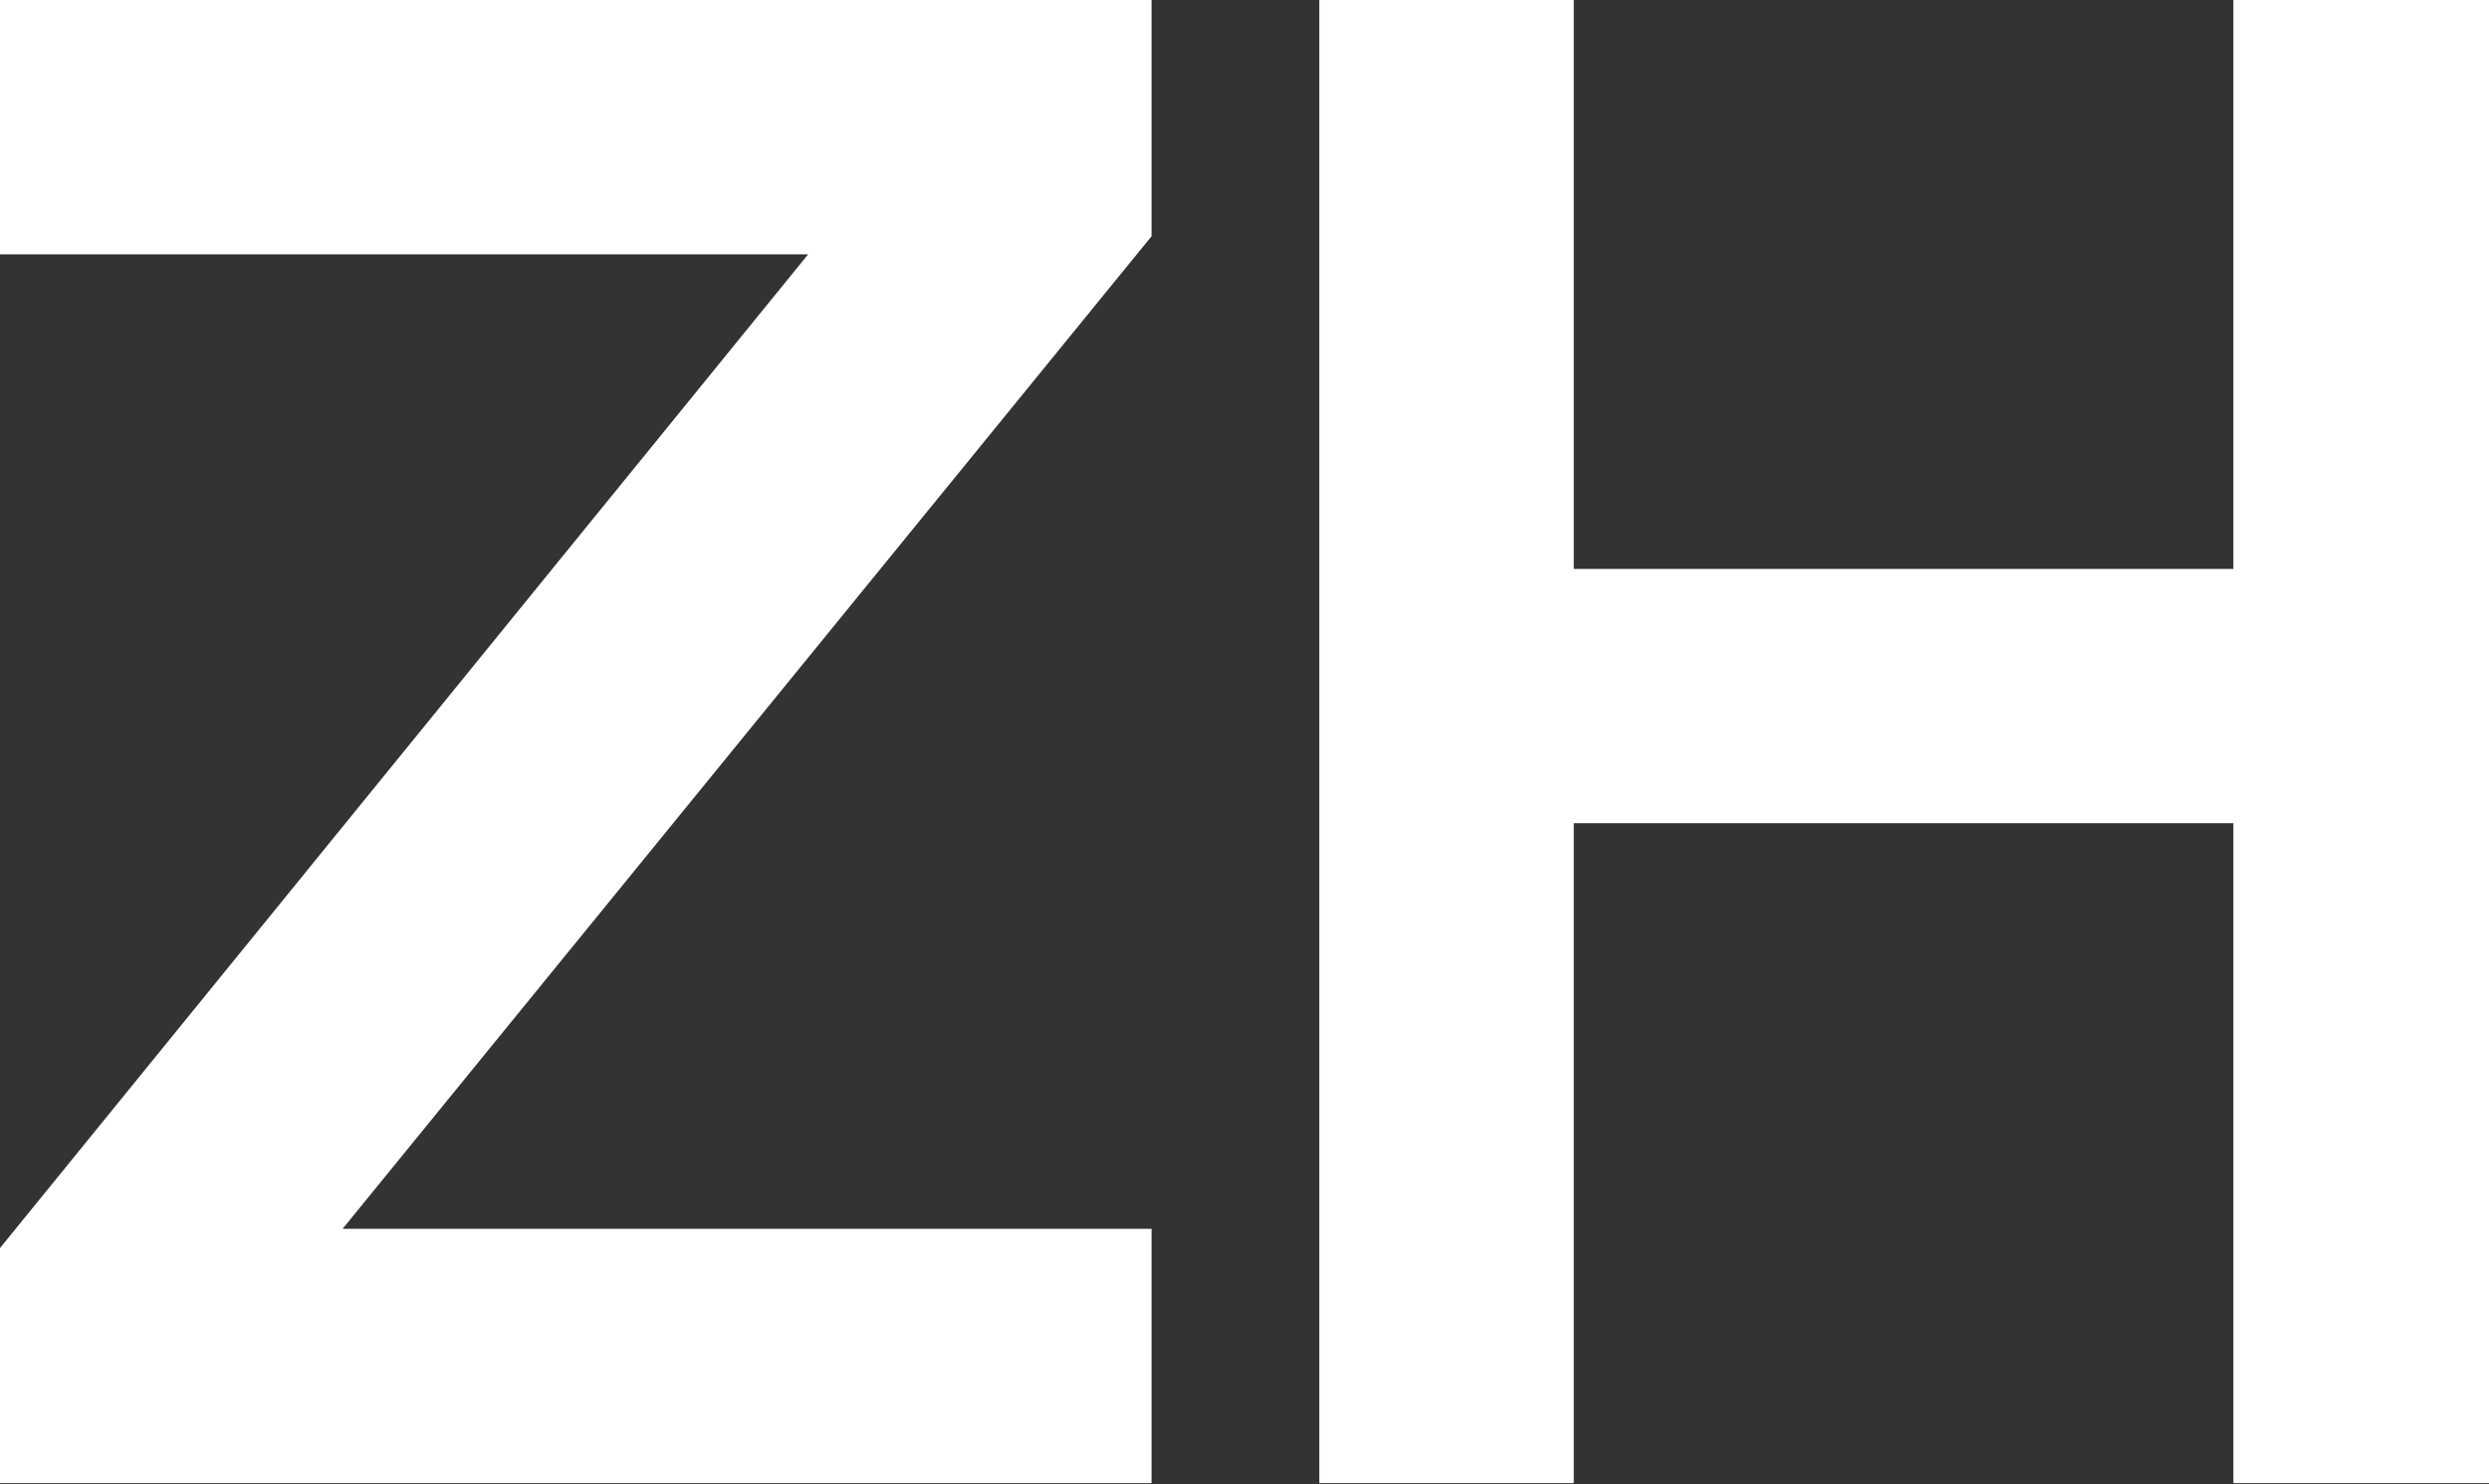
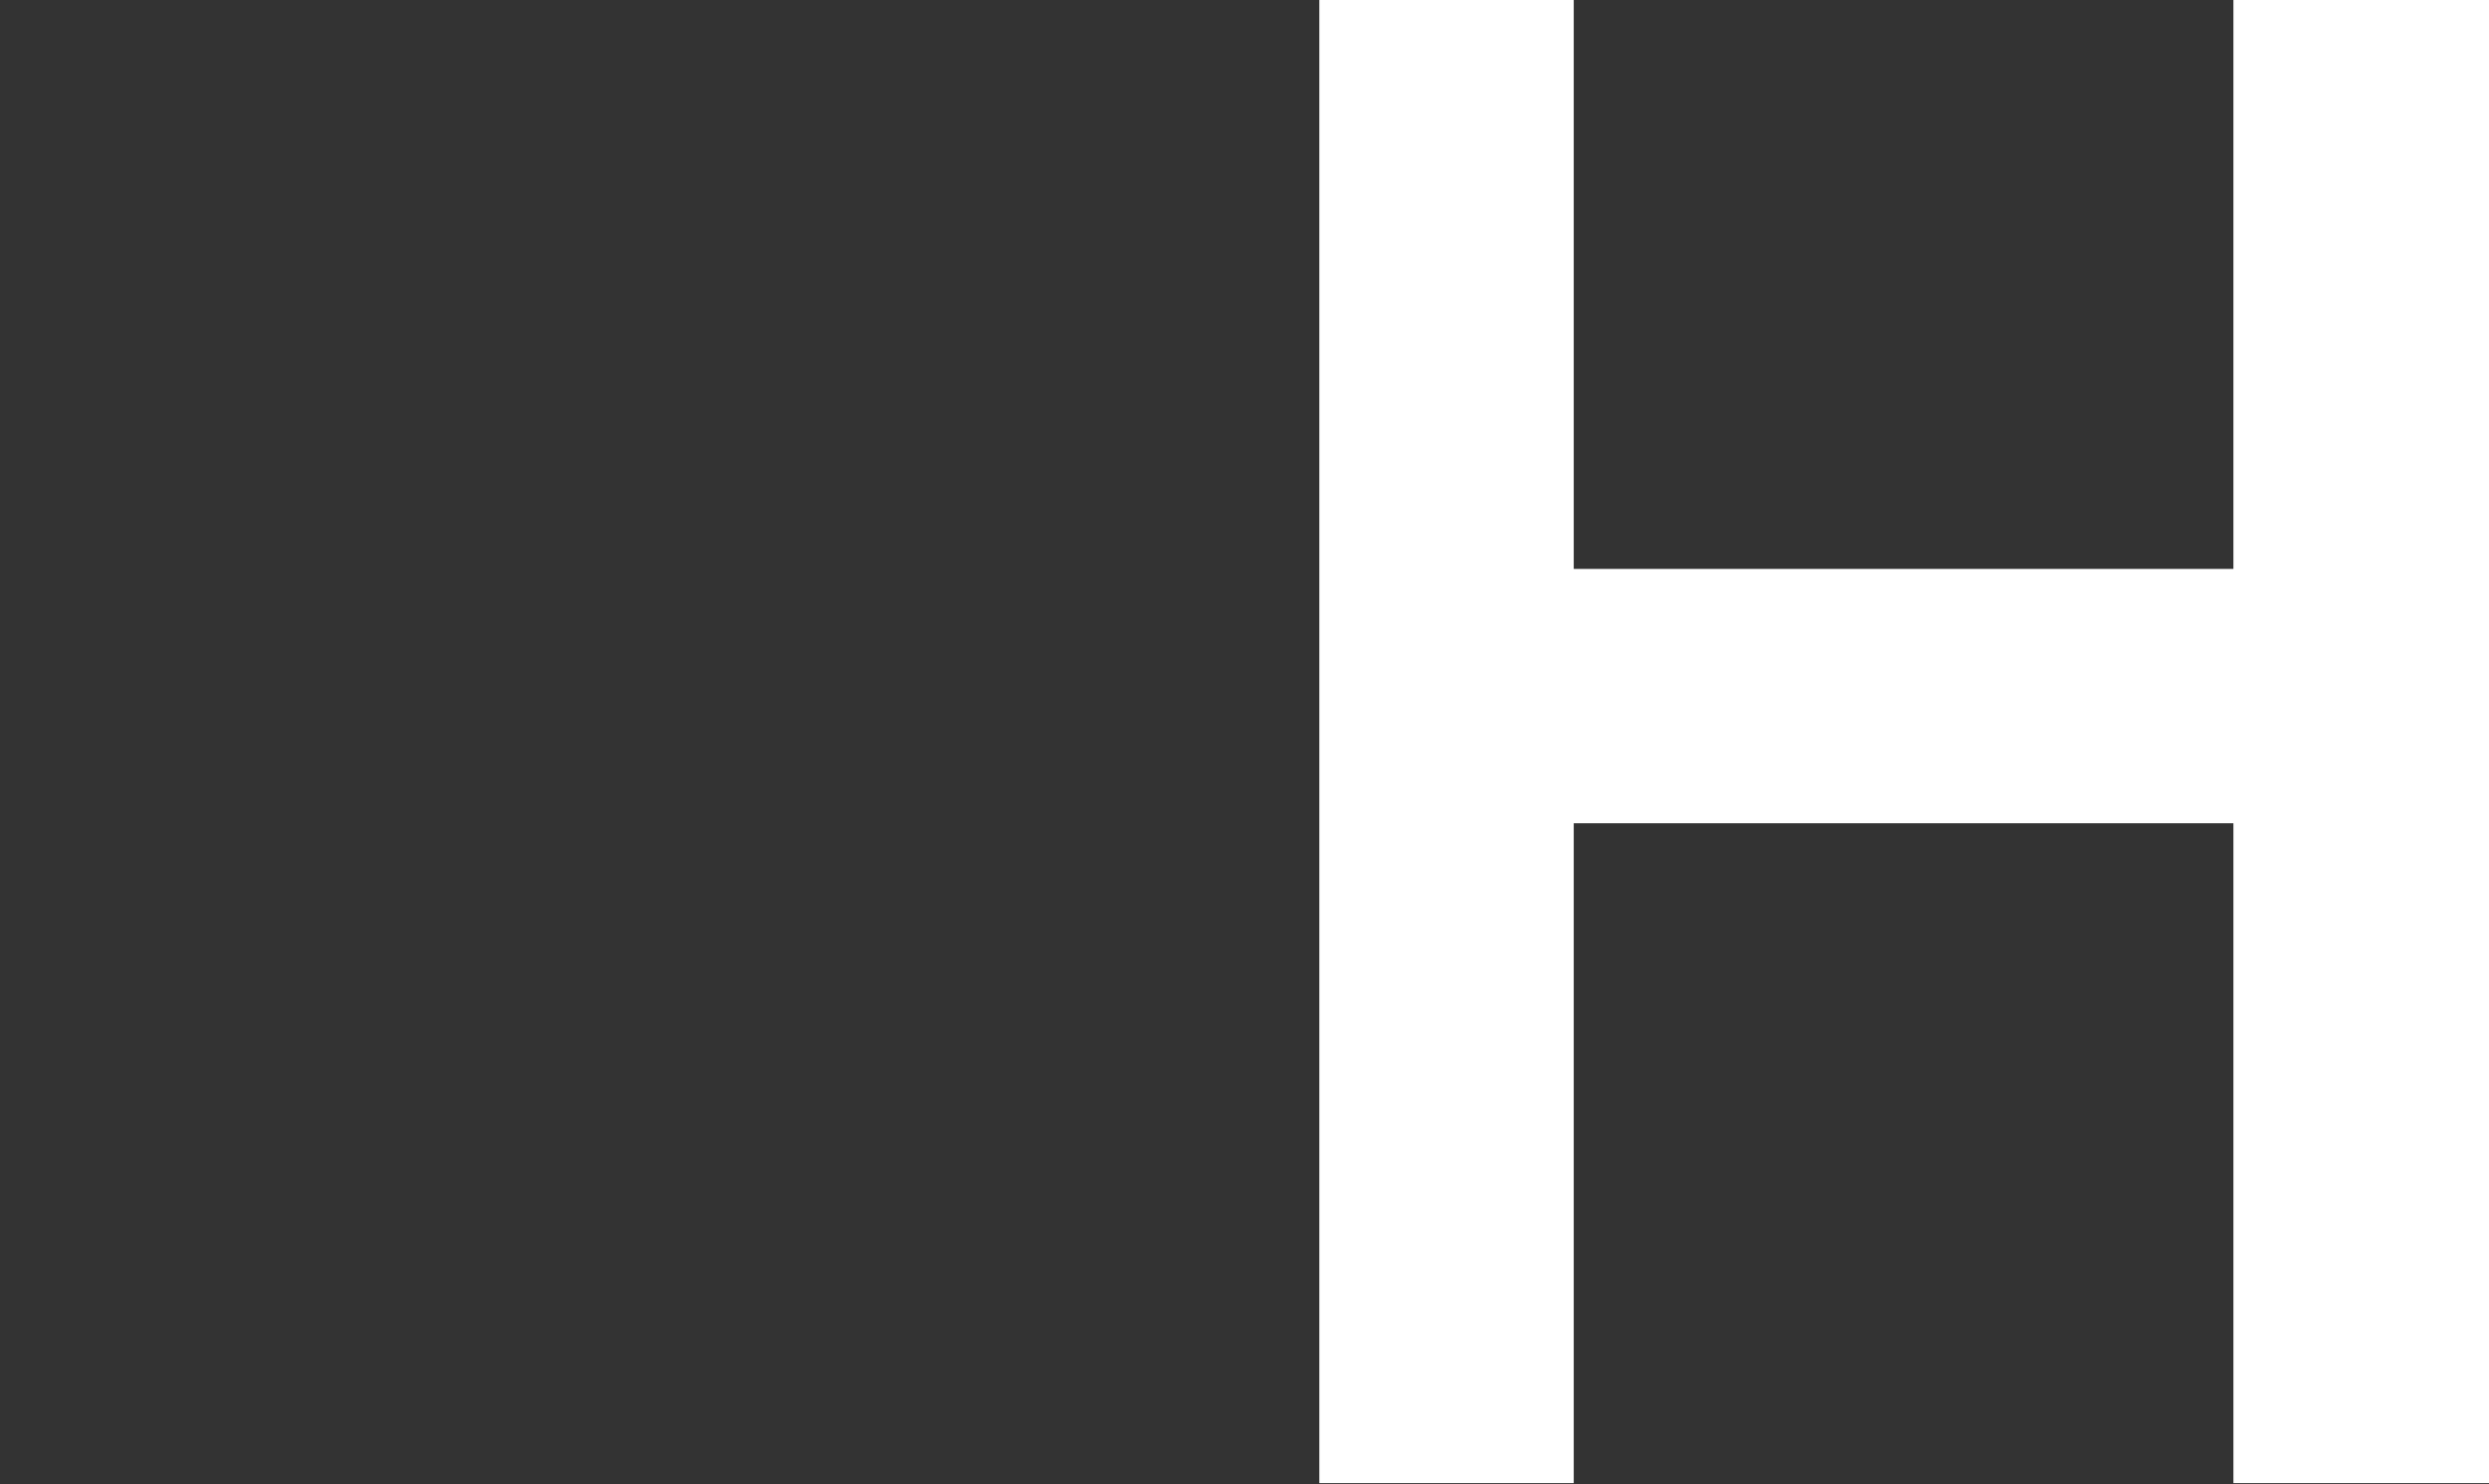
<svg xmlns="http://www.w3.org/2000/svg" version="1.1" x="0px" y="0px" viewBox="0 0 632 377" style="enable-background:new 0 0 632 377;" xml:space="preserve">
  <rect x="0" y="0" width="632" height="377" fill="#333333" stroke="none" />
-   <polygon fill="white" points="0,64.6 205.2,64.6 0,317 0,376.7 292.4,376.7 292.4,312.1 87,312.1 292.4,60 292.4,0 0,0 " />
  <polygon fill="white" points="567.1,0 567.1,144.5 399.6,144.5 399.6,0 335,0 335,376.7 399.6,376.7 399.6,209.1 567.1,209.1 567.1,376.7   632,376.7 632,0 " />
</svg>